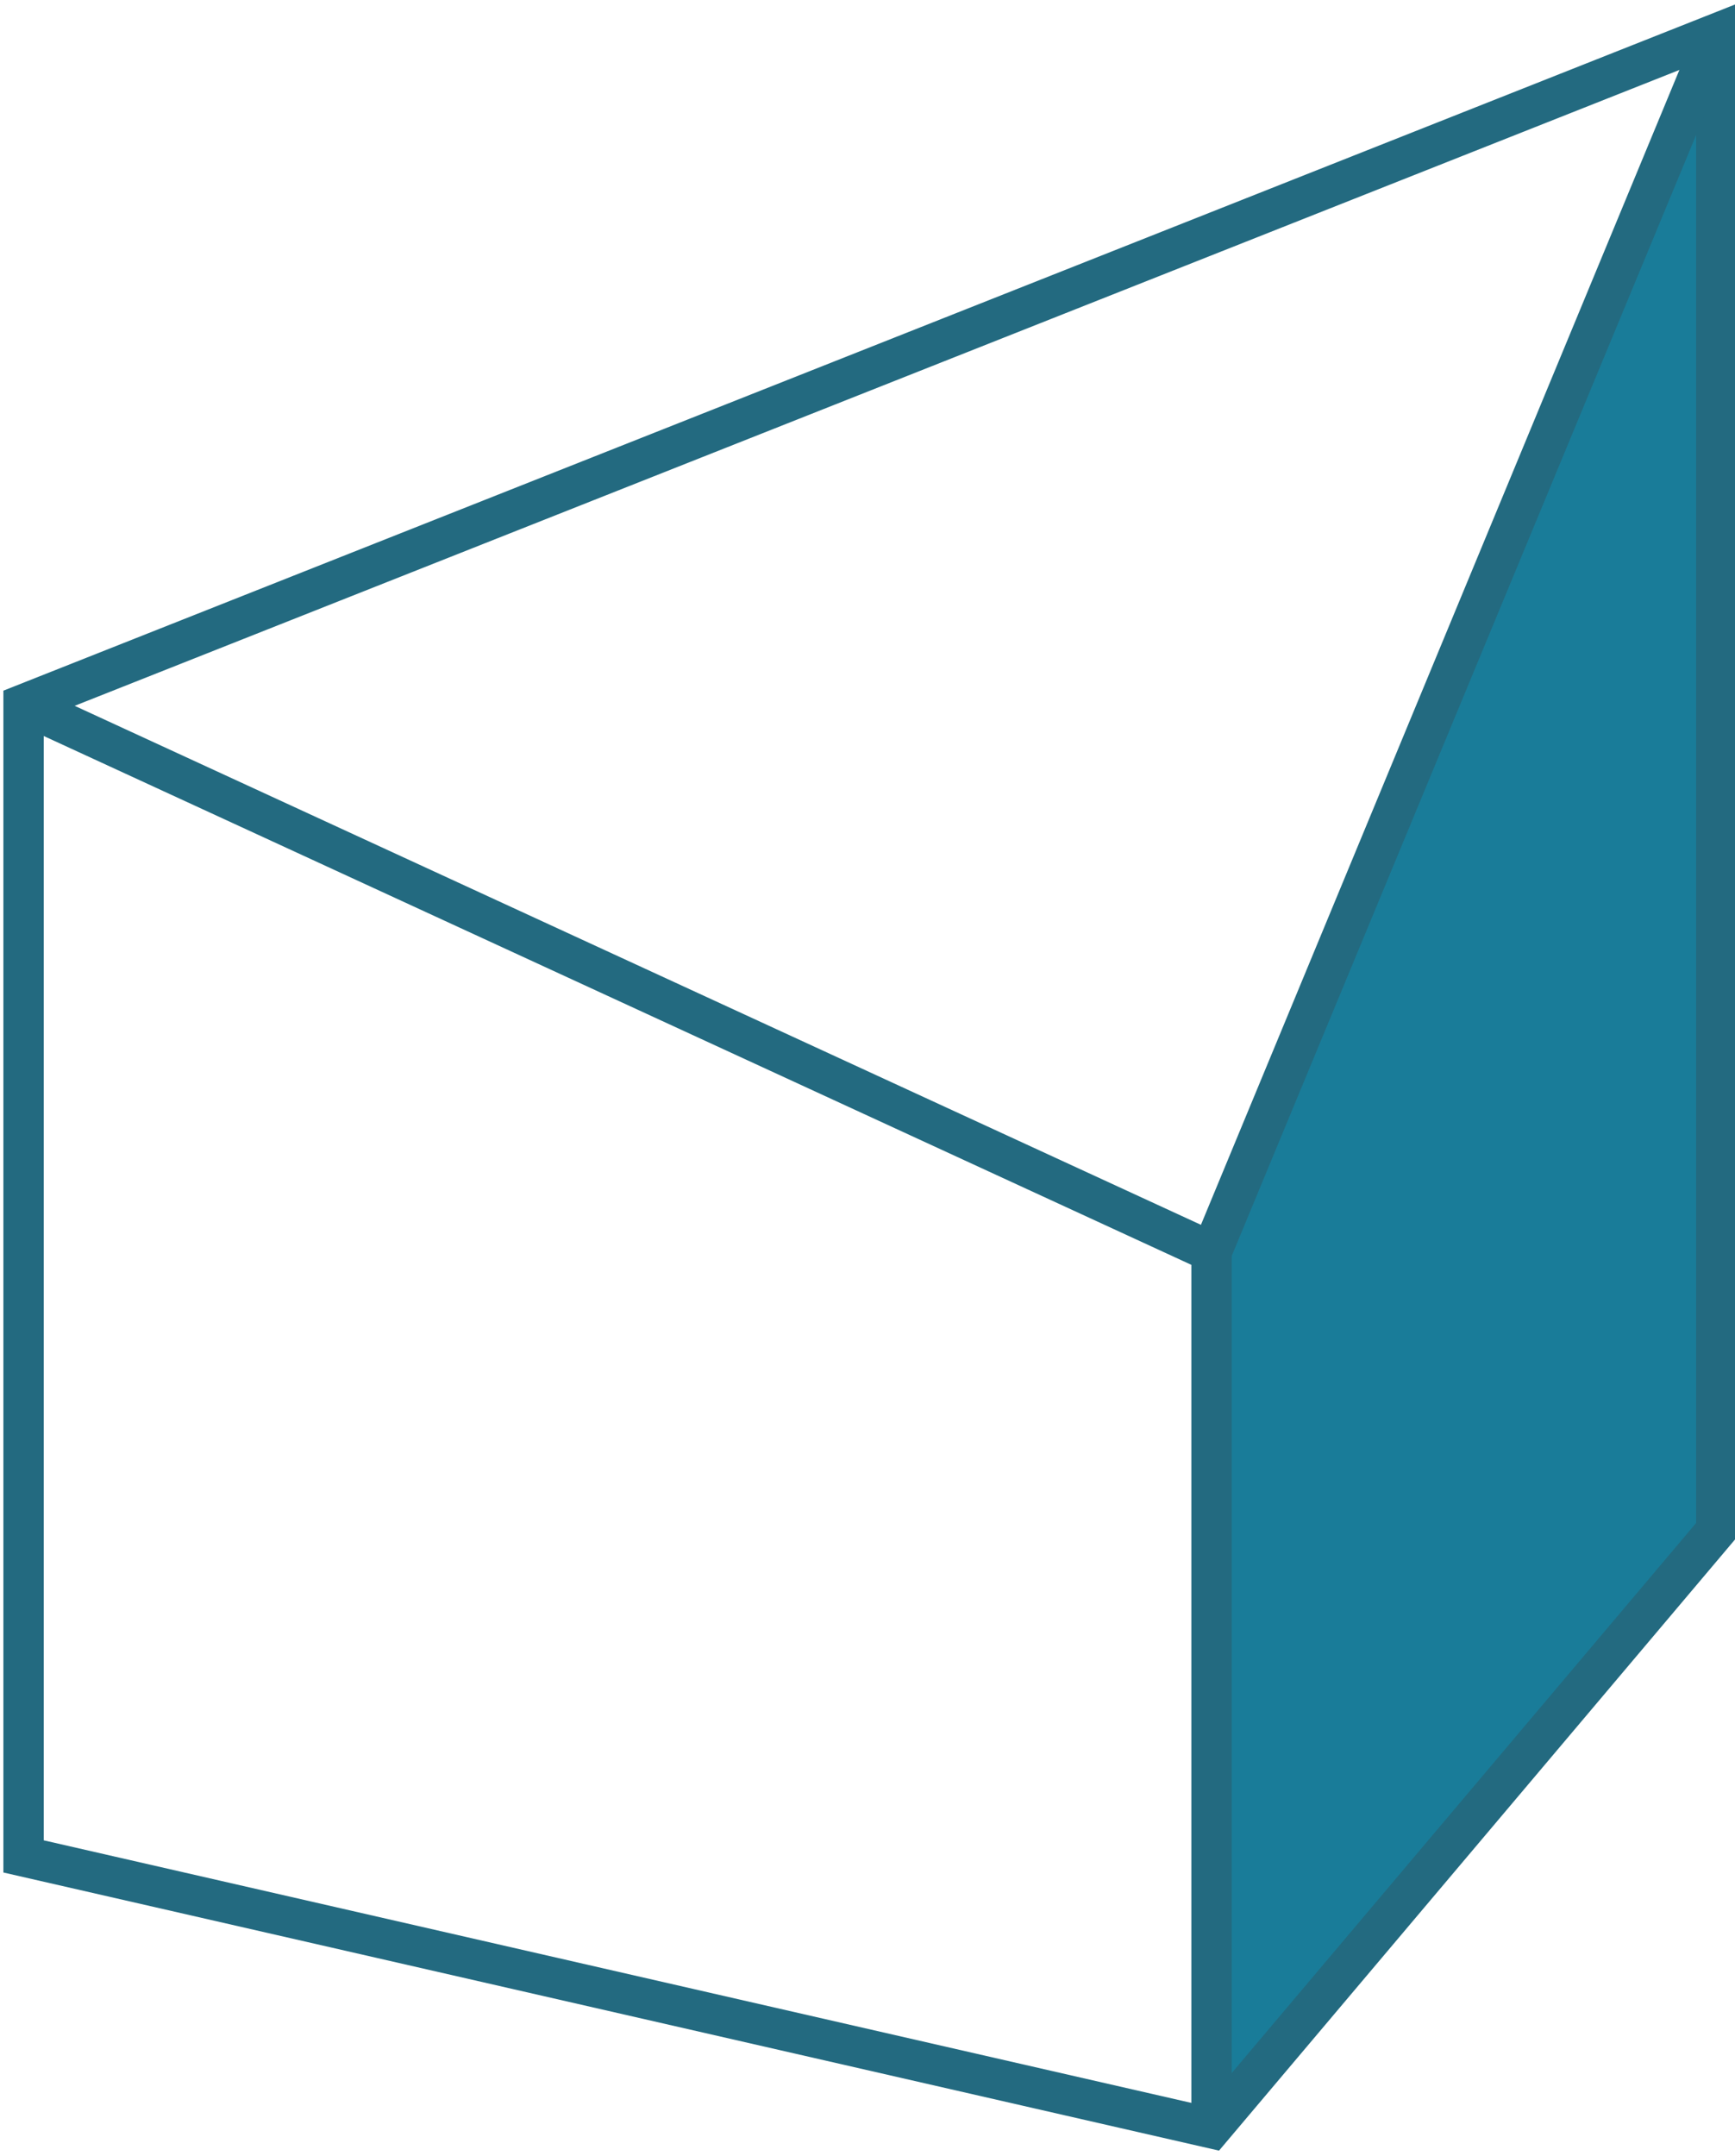
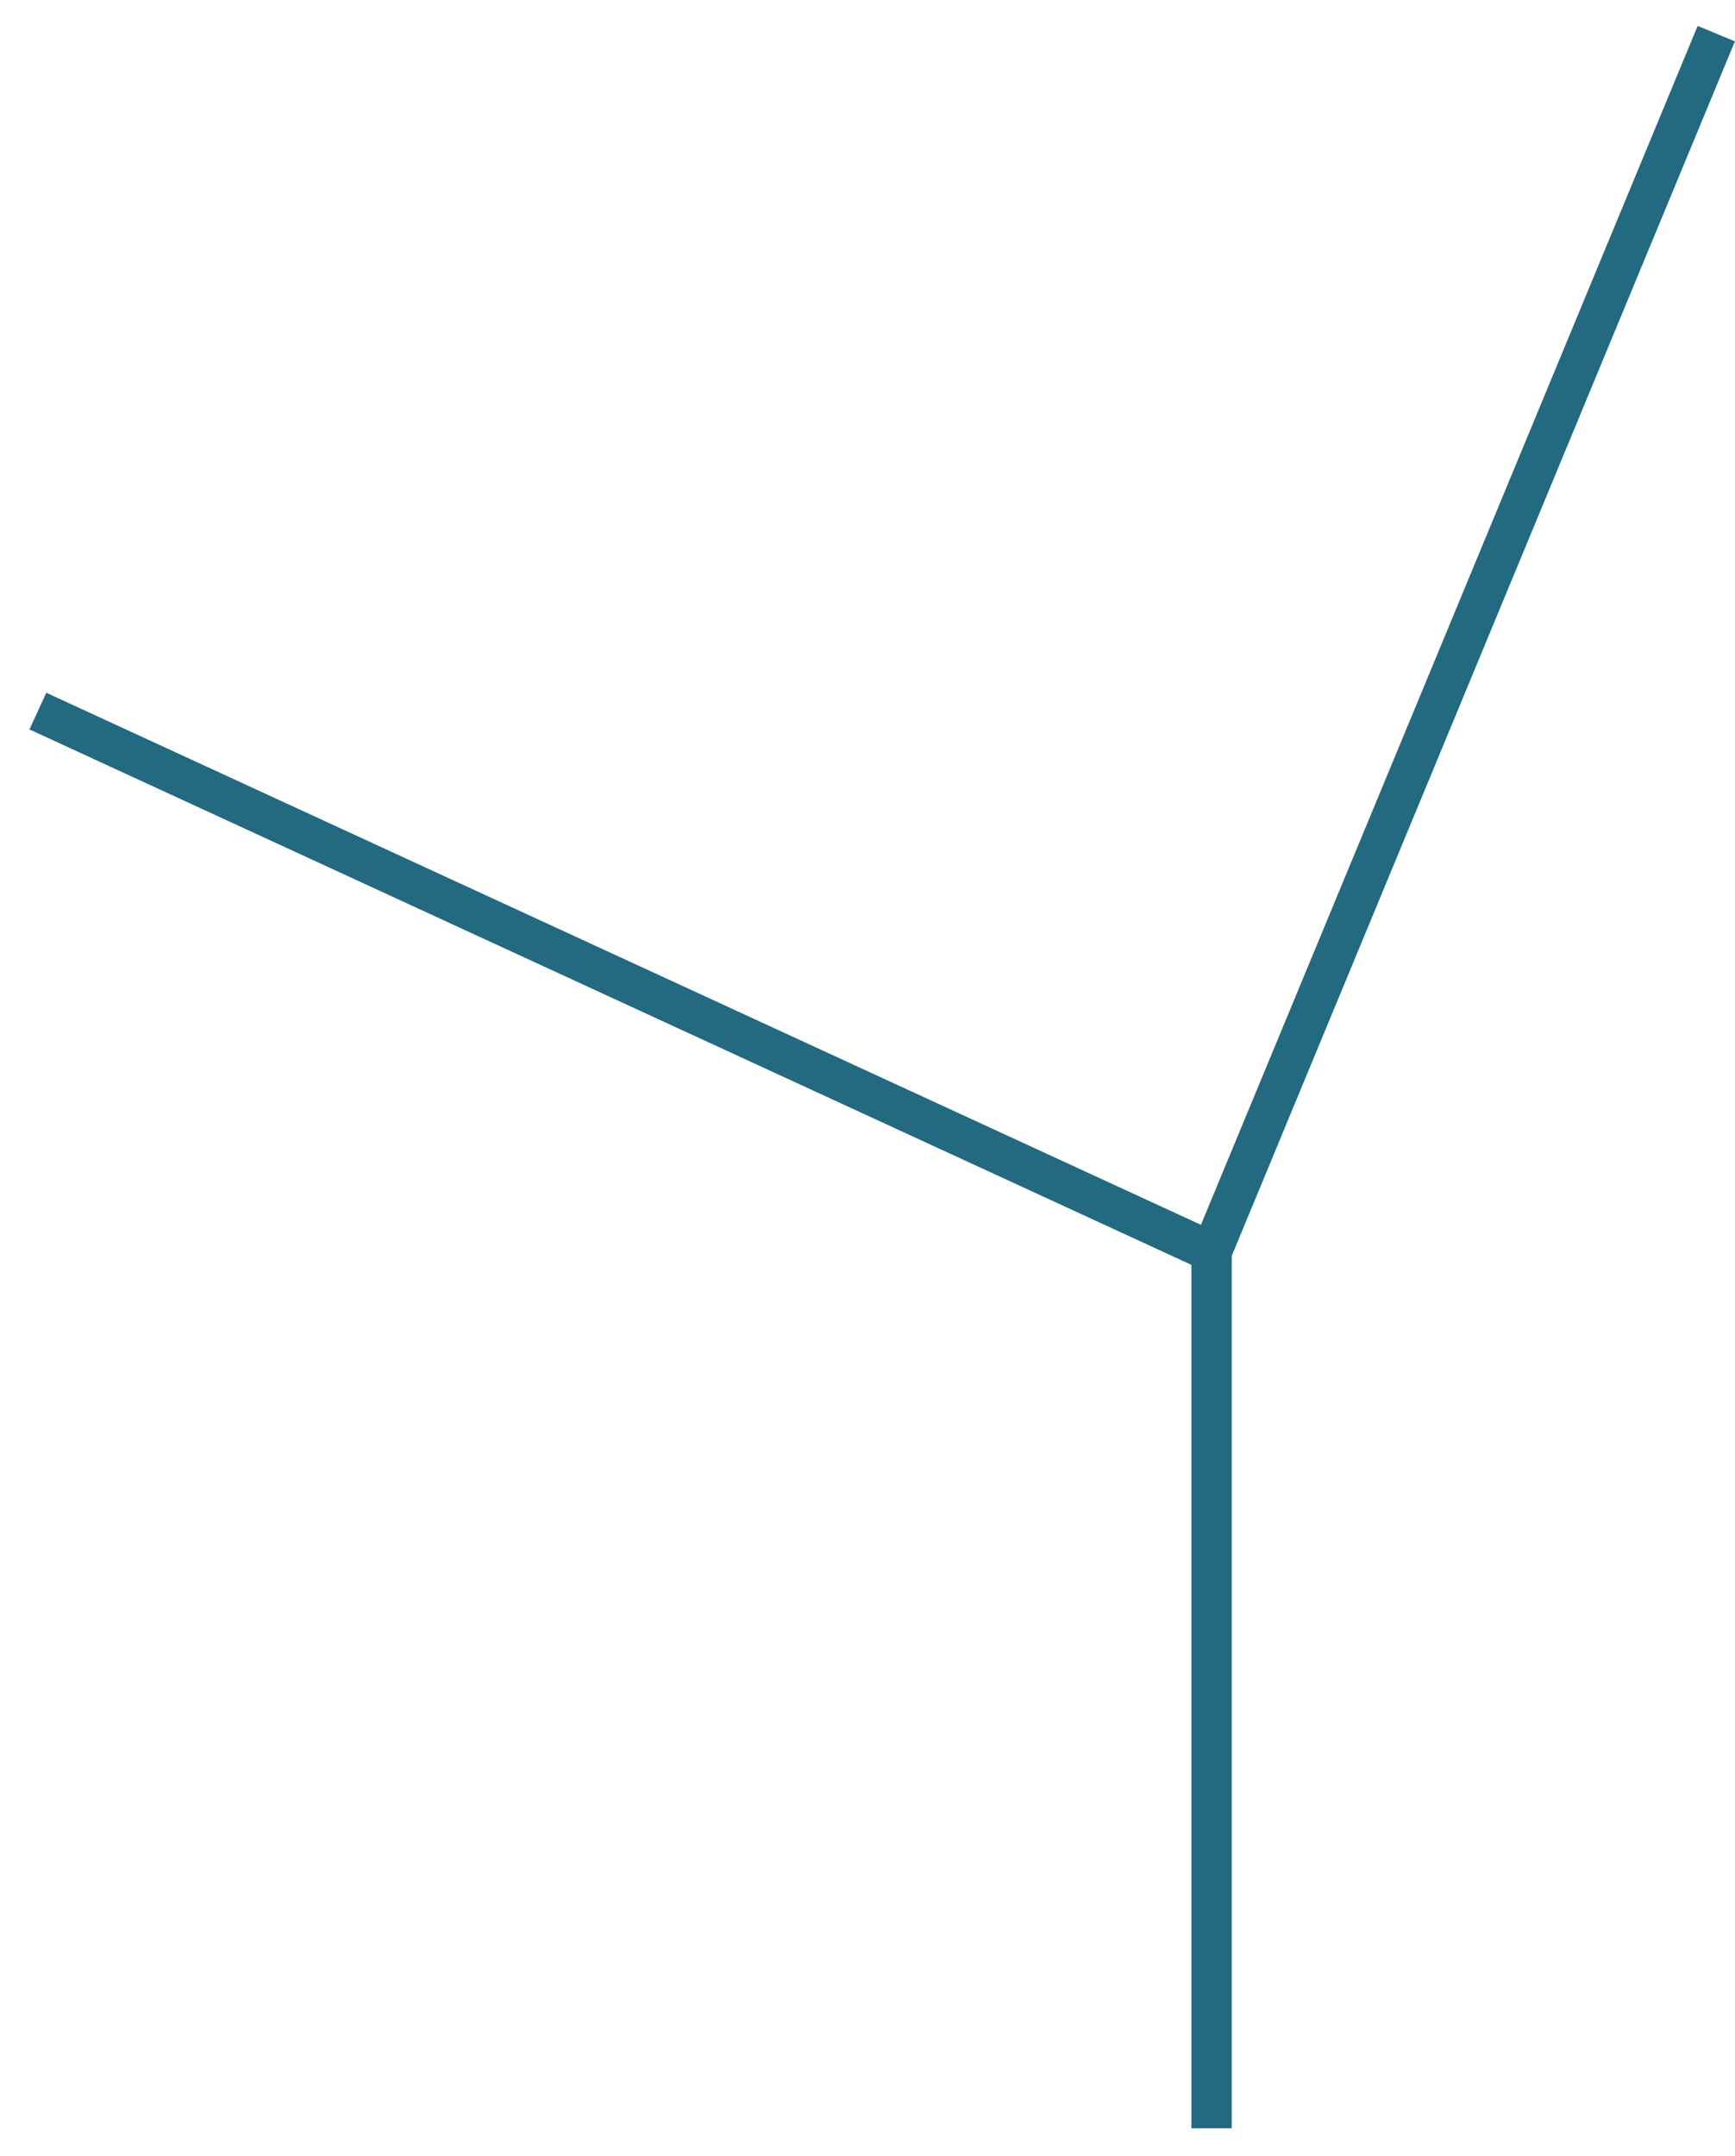
<svg xmlns="http://www.w3.org/2000/svg" xmlns:xlink="http://www.w3.org/1999/xlink" version="1.1" viewBox="0 0 32.25 40.062" xml:space="preserve">
  <g id="Layer_1">
-     <path fill="#197C99" d="M31.902,0.625L22.52,23.266l-0.082,16.309l9.371-11.203L31.902,0.625z" />
    <g display="none">
      <defs>
        <rect id="SVGID_1_" x="0.125" y="0.625" width="33" height="40" />
      </defs>
      <clipPath id="SVGID_2_" display="inline">
        <use xlink:href="#SVGID_1_" overflow="visible" />
      </clipPath>
-       <path display="inline" clip-path="url(#SVGID_2_)" fill="none" stroke="#236A80" stroke-width="0.75" stroke-miterlimit="10" d="    M31.129,0.969L0.438,13.09 M31.176,1l-8.785,22.598 M22.656,23.531L0.438,13.09 M0.438,13.09L0.5,34.699 M0.5,34.699l21.789,4.789     M22.52,39.551l9.383-11.109 M31.844,28.621l-0.57-27.914 M22.363,23.336l0.09,16.418" />
    </g>
  </g>
  <g id="Layer_2">
-     <polygon fill="none" stroke="#236A80" stroke-width="0.75" stroke-miterlimit="10" points="0.438,13.09 0.438,34.5 22.52,39.551    31.902,28.441 31.902,0.625  " />
    <polyline fill="none" stroke="#236A80" stroke-width="0.75" stroke-miterlimit="10" points="0.704,13.215 22.52,23.266    22.52,39.551  " />
    <line fill="none" stroke="#236A80" stroke-width="0.75" stroke-miterlimit="10" x1="22.52" y1="23.266" x2="31.902" y2="0.625" />
  </g>
</svg>